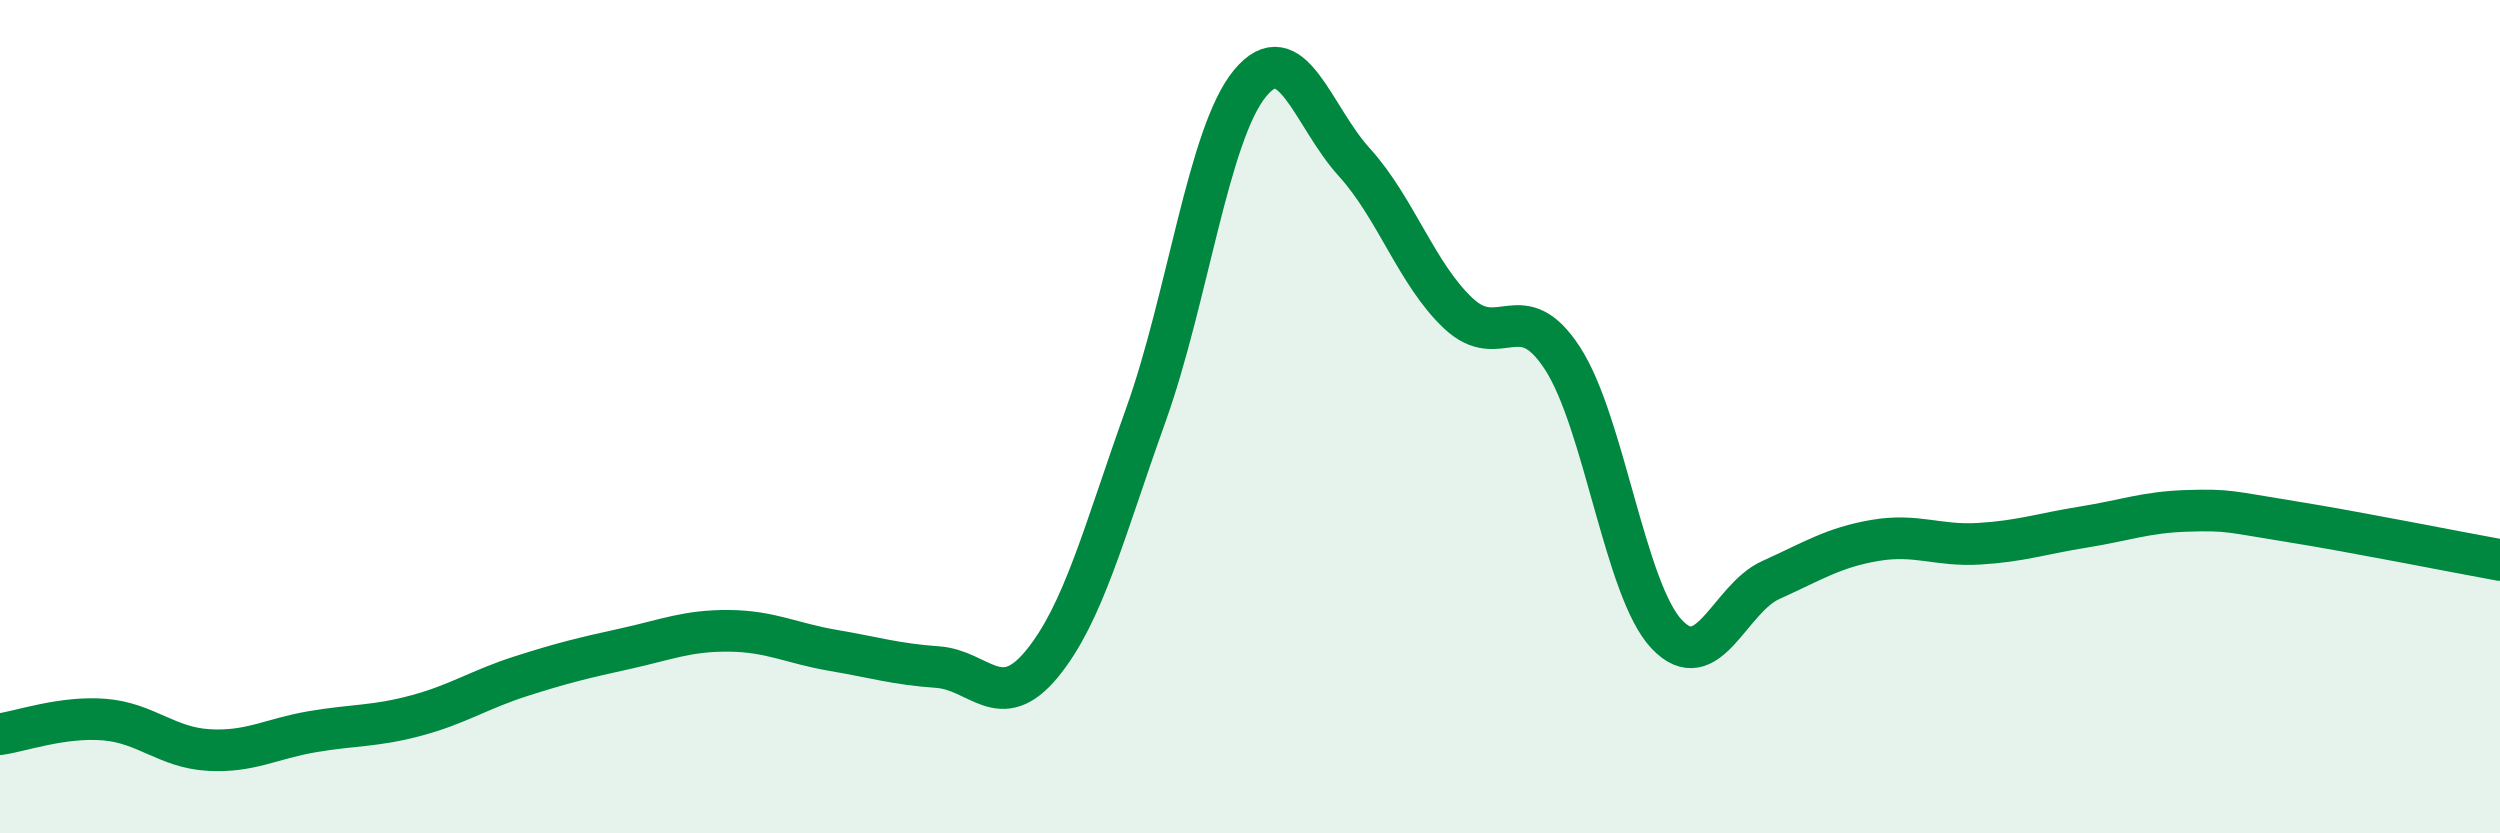
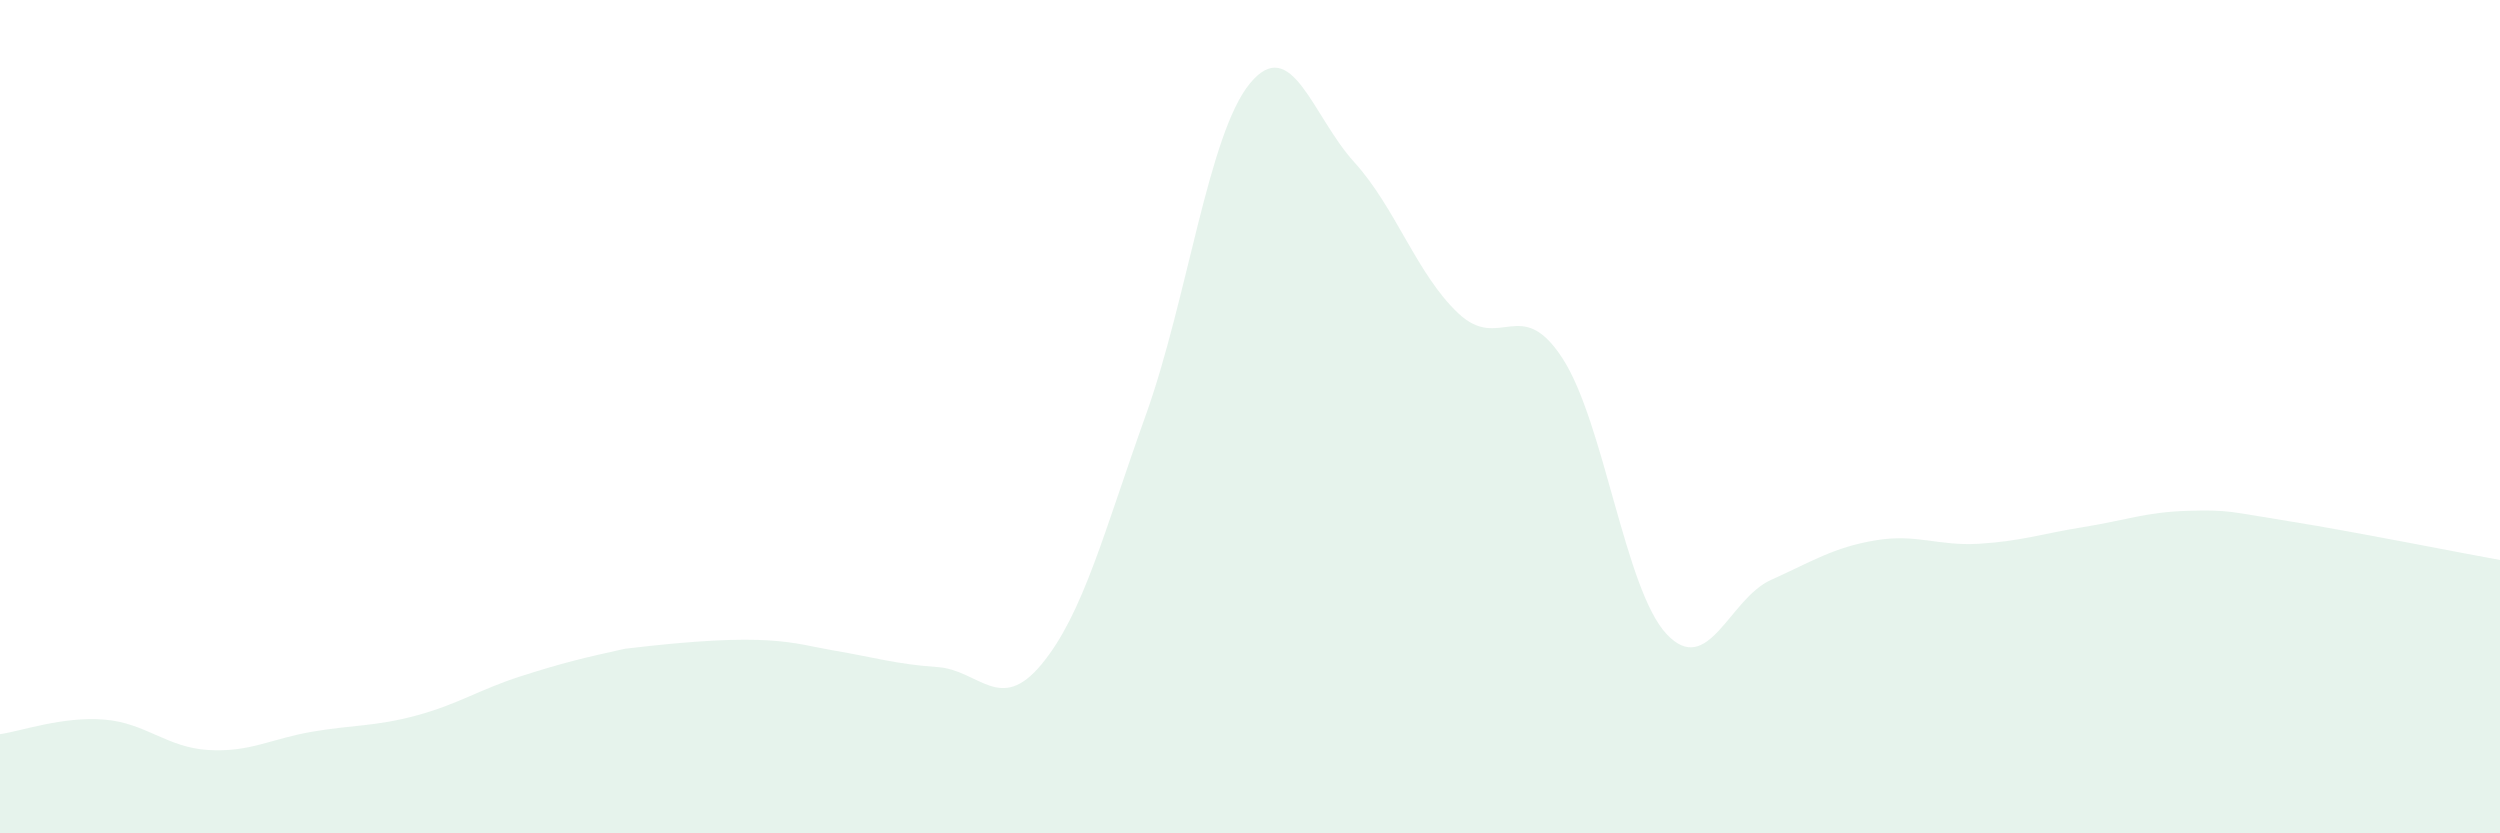
<svg xmlns="http://www.w3.org/2000/svg" width="60" height="20" viewBox="0 0 60 20">
-   <path d="M 0,17.62 C 0.5,17.55 1.5,17.19 2.5,17.27 C 3.5,17.35 4,17.94 5,18 C 6,18.06 6.5,17.73 7.5,17.56 C 8.5,17.39 9,17.44 10,17.17 C 11,16.9 11.5,16.55 12.5,16.23 C 13.5,15.91 14,15.79 15,15.57 C 16,15.35 16.5,15.13 17.5,15.14 C 18.5,15.15 19,15.44 20,15.61 C 21,15.78 21.5,15.94 22.5,16.01 C 23.5,16.08 24,17.15 25,15.94 C 26,14.73 26.5,12.75 27.5,9.96 C 28.5,7.17 29,3.21 30,2 C 31,0.79 31.5,2.79 32.5,3.89 C 33.5,4.99 34,6.58 35,7.52 C 36,8.46 36.5,7.06 37.5,8.6 C 38.5,10.14 39,14.16 40,15.22 C 41,16.28 41.5,14.37 42.5,13.92 C 43.5,13.47 44,13.14 45,12.97 C 46,12.8 46.5,13.11 47.5,13.05 C 48.5,12.99 49,12.81 50,12.65 C 51,12.49 51.5,12.29 52.5,12.26 C 53.5,12.23 53.5,12.28 55,12.52 C 56.5,12.76 59,13.26 60,13.44L60 20L0 20Z" fill="#008740" opacity="0.1" stroke-linecap="round" stroke-linejoin="round" />
-   <path d="M 0,17.62 C 0.5,17.55 1.5,17.19 2.5,17.27 C 3.5,17.35 4,17.94 5,18 C 6,18.06 6.5,17.73 7.5,17.56 C 8.5,17.39 9,17.44 10,17.17 C 11,16.9 11.5,16.55 12.5,16.23 C 13.5,15.91 14,15.79 15,15.57 C 16,15.35 16.5,15.13 17.5,15.14 C 18.5,15.15 19,15.44 20,15.61 C 21,15.78 21.5,15.94 22.5,16.01 C 23.5,16.08 24,17.15 25,15.94 C 26,14.73 26.5,12.75 27.5,9.96 C 28.5,7.17 29,3.21 30,2 C 31,0.79 31.5,2.79 32.5,3.89 C 33.5,4.99 34,6.58 35,7.52 C 36,8.46 36.5,7.06 37.5,8.6 C 38.5,10.14 39,14.16 40,15.22 C 41,16.28 41.5,14.37 42.5,13.92 C 43.5,13.47 44,13.14 45,12.97 C 46,12.8 46.5,13.11 47.5,13.05 C 48.5,12.99 49,12.81 50,12.65 C 51,12.49 51.5,12.29 52.5,12.26 C 53.5,12.23 53.5,12.28 55,12.52 C 56.5,12.76 59,13.26 60,13.44" stroke="#008740" stroke-width="1" fill="none" stroke-linecap="round" stroke-linejoin="round" />
+   <path d="M 0,17.62 C 0.5,17.55 1.5,17.19 2.5,17.27 C 3.5,17.35 4,17.94 5,18 C 6,18.06 6.5,17.73 7.5,17.56 C 8.5,17.39 9,17.44 10,17.17 C 11,16.9 11.5,16.55 12.5,16.23 C 13.5,15.91 14,15.79 15,15.57 C 18.5,15.15 19,15.44 20,15.61 C 21,15.78 21.5,15.94 22.5,16.01 C 23.5,16.08 24,17.15 25,15.94 C 26,14.73 26.5,12.75 27.5,9.96 C 28.5,7.17 29,3.21 30,2 C 31,0.79 31.5,2.79 32.5,3.89 C 33.5,4.99 34,6.58 35,7.52 C 36,8.46 36.5,7.06 37.5,8.6 C 38.5,10.14 39,14.16 40,15.22 C 41,16.28 41.5,14.37 42.5,13.92 C 43.5,13.47 44,13.14 45,12.97 C 46,12.8 46.5,13.11 47.5,13.05 C 48.5,12.99 49,12.81 50,12.65 C 51,12.49 51.5,12.29 52.5,12.26 C 53.5,12.23 53.5,12.28 55,12.52 C 56.5,12.76 59,13.26 60,13.44L60 20L0 20Z" fill="#008740" opacity="0.1" stroke-linecap="round" stroke-linejoin="round" />
</svg>